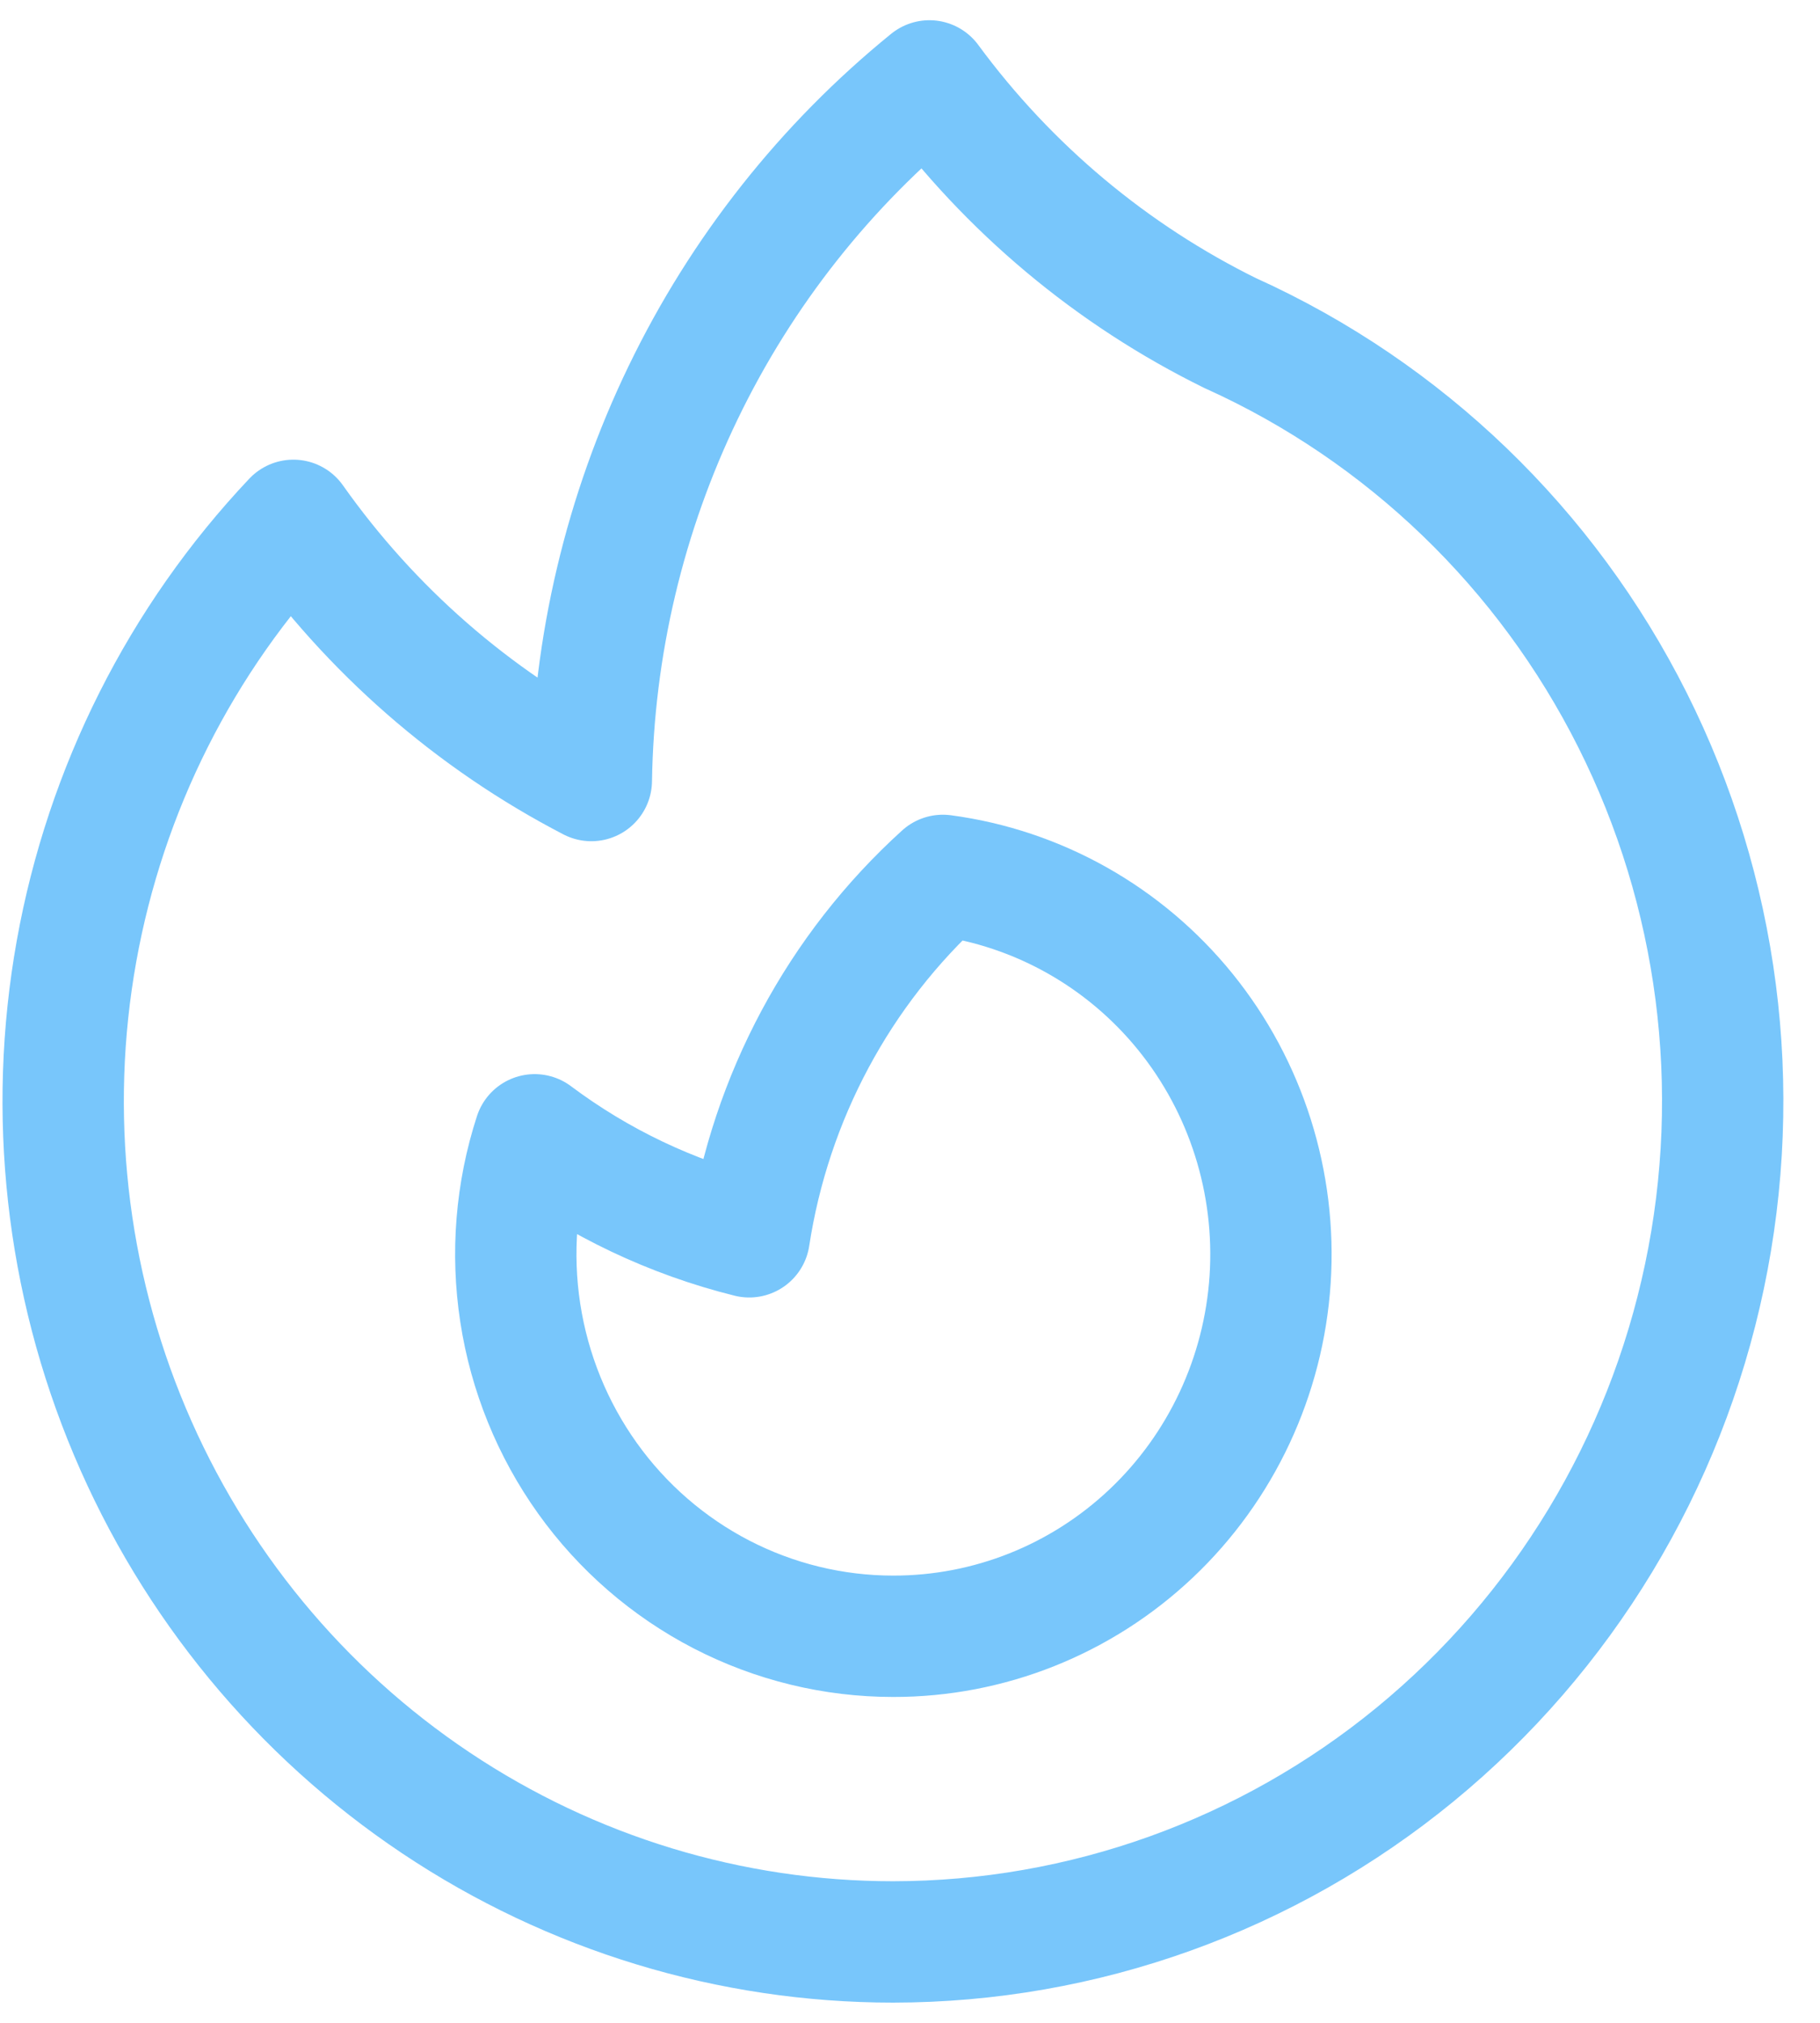
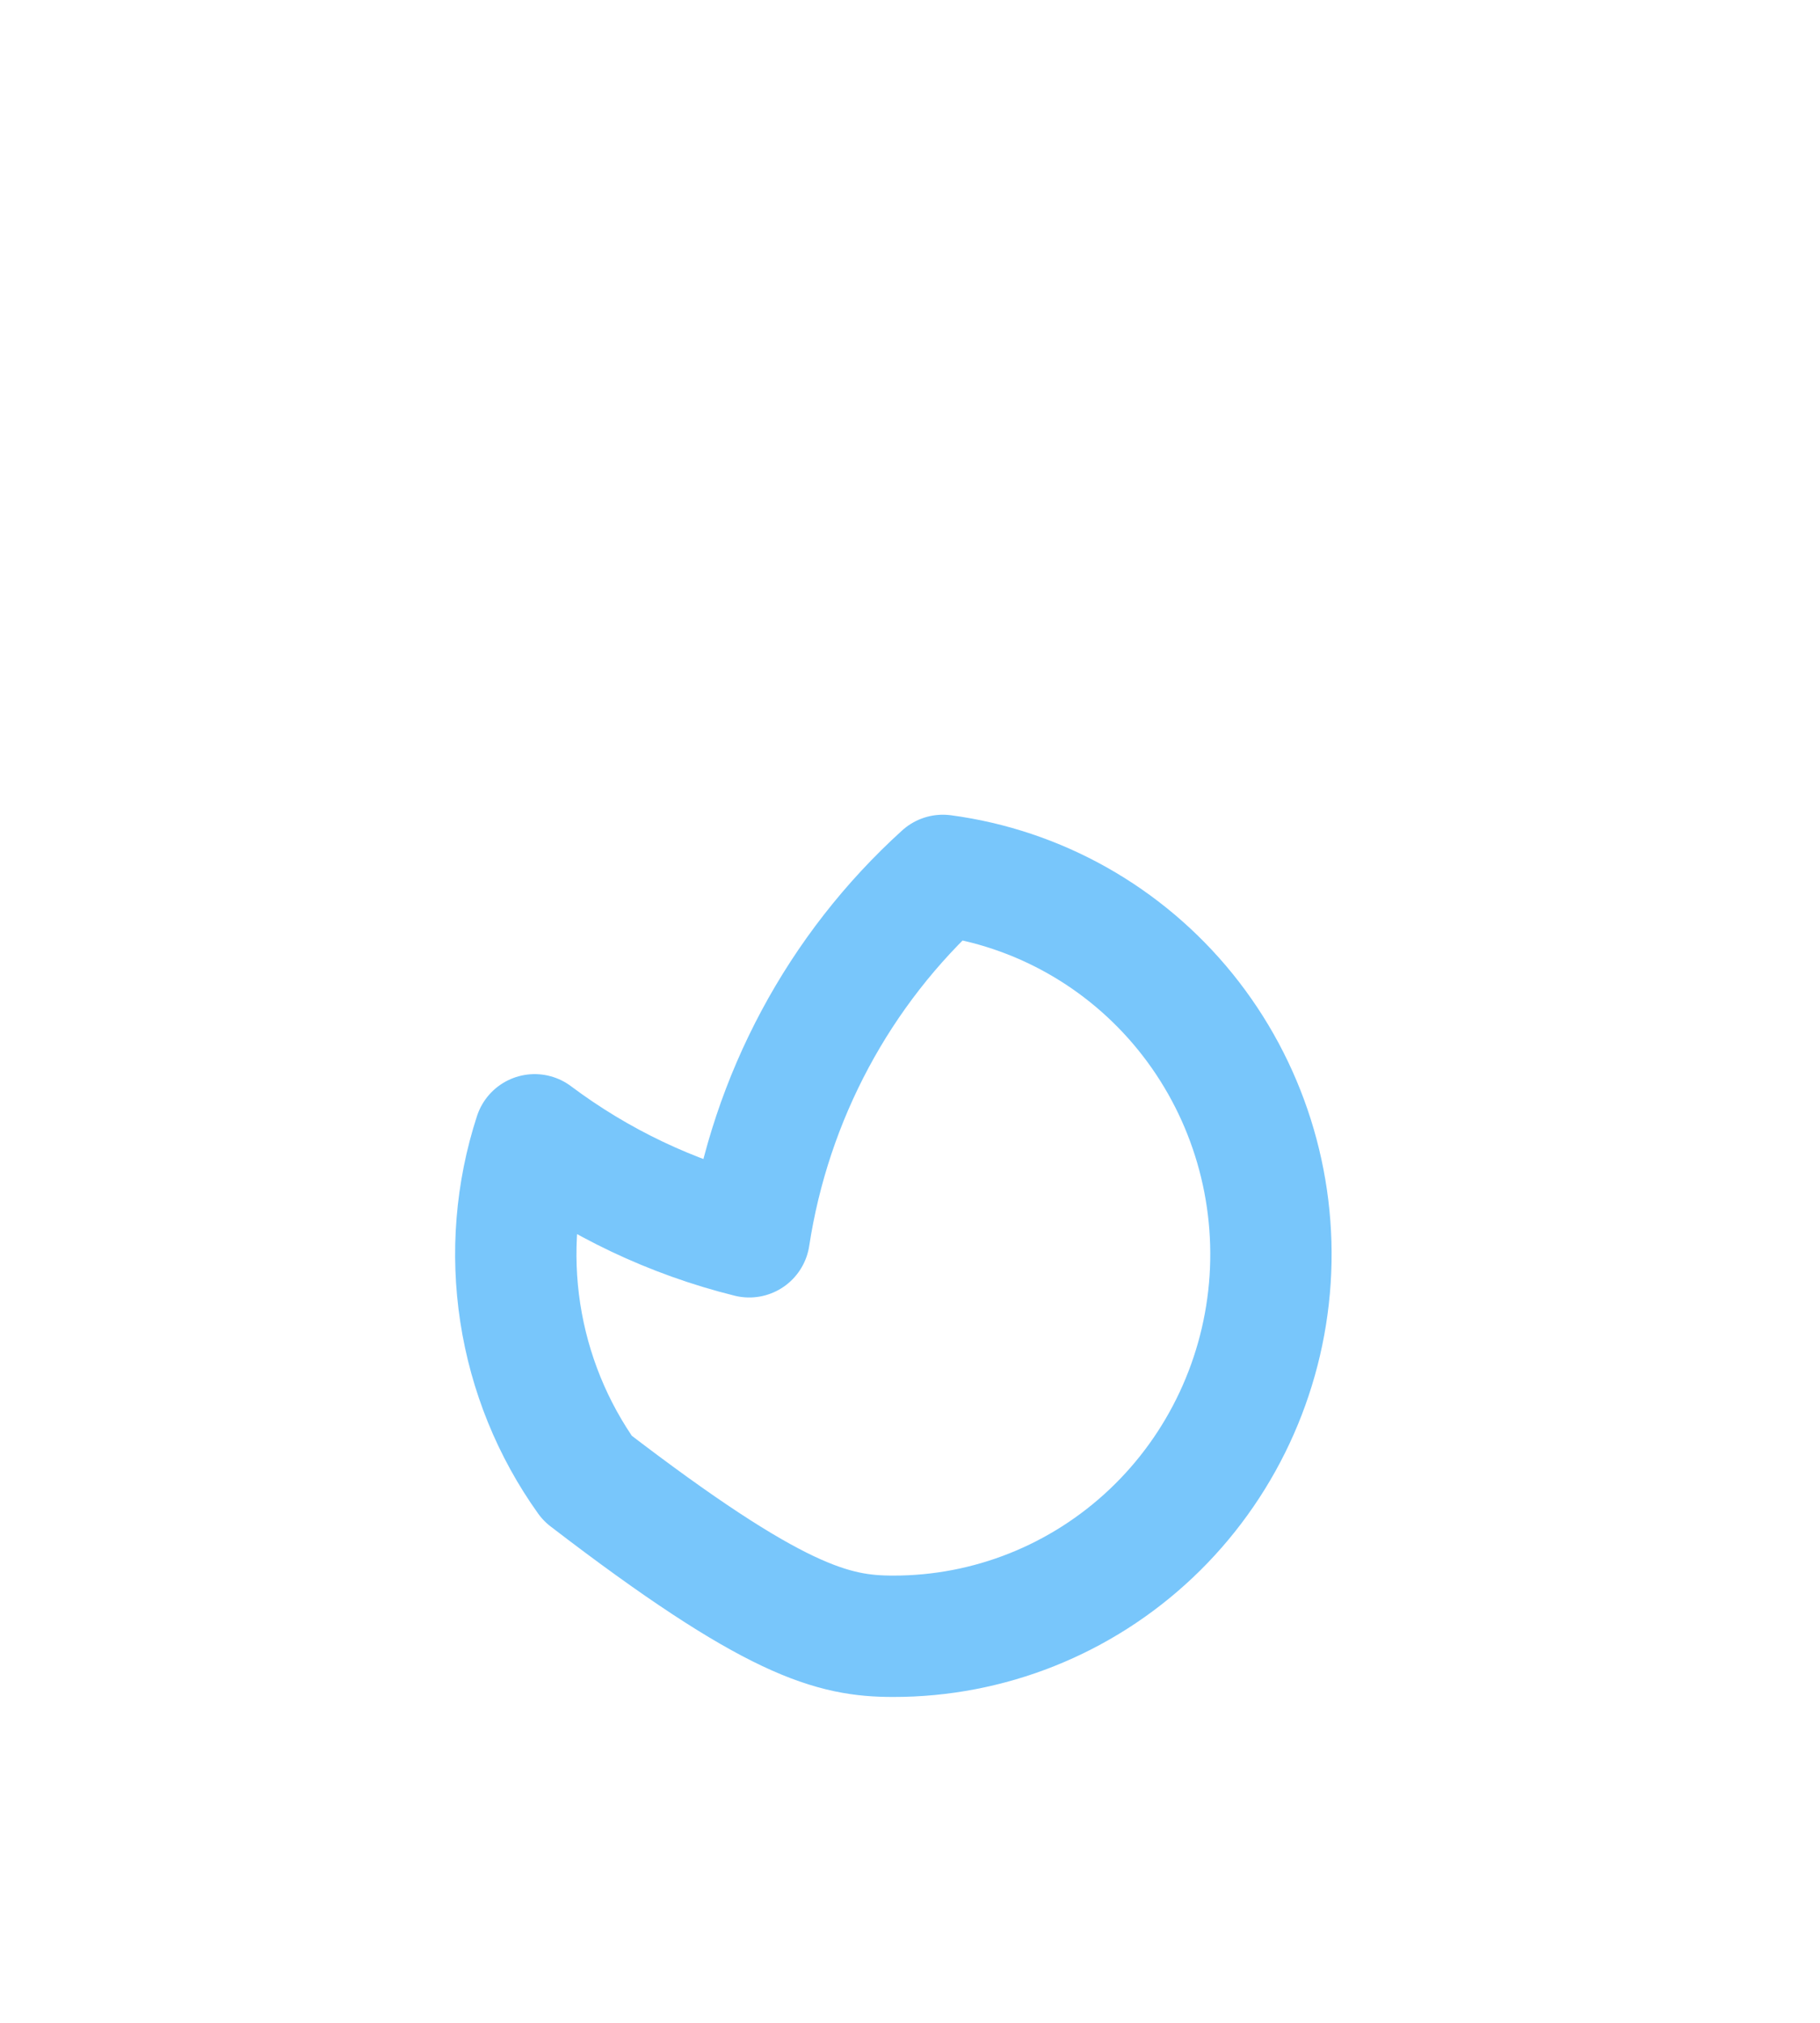
<svg xmlns="http://www.w3.org/2000/svg" width="45" height="50" viewBox="0 0 45 50" fill="none">
-   <path d="M30.444 8.245C34.733 10.187 38.236 13.559 40.365 17.8C42.495 22.041 43.123 26.894 42.144 31.547C41.165 36.201 38.639 40.373 34.988 43.368C31.336 46.362 26.781 47.997 22.082 48C18.062 48 14.131 46.805 10.777 44.563C7.422 42.321 4.792 39.13 3.212 35.387C1.633 31.645 1.174 27.514 1.892 23.51C2.611 19.505 4.475 15.803 7.254 12.862C9.168 15.57 11.694 17.775 14.621 19.293C14.672 15.966 15.448 12.691 16.893 9.701C18.337 6.712 20.416 4.082 22.98 2C24.936 4.657 27.495 6.799 30.441 8.245H30.444Z" stroke="#78C6FB" stroke-width="3" stroke-linecap="round" stroke-linejoin="round" />
-   <path d="M22.082 40.445C24.451 40.449 26.733 39.54 28.465 37.902C30.196 36.264 31.247 34.02 31.404 31.626C31.56 29.232 30.811 26.867 29.309 25.012C27.806 23.157 25.662 21.951 23.313 21.638C20.745 23.965 19.053 27.122 18.525 30.571C16.609 30.095 14.806 29.238 13.22 28.05C12.759 29.468 12.637 30.977 12.864 32.453C13.091 33.929 13.66 35.329 14.525 36.539C15.39 37.749 16.526 38.733 17.839 39.412C19.153 40.091 20.607 40.445 22.082 40.445Z" stroke="#78C6FB" stroke-width="3" stroke-linecap="round" stroke-linejoin="round" />
+   <path d="M22.082 40.445C24.451 40.449 26.733 39.54 28.465 37.902C30.196 36.264 31.247 34.02 31.404 31.626C31.56 29.232 30.811 26.867 29.309 25.012C27.806 23.157 25.662 21.951 23.313 21.638C20.745 23.965 19.053 27.122 18.525 30.571C16.609 30.095 14.806 29.238 13.22 28.05C12.759 29.468 12.637 30.977 12.864 32.453C13.091 33.929 13.66 35.329 14.525 36.539C19.153 40.091 20.607 40.445 22.082 40.445Z" stroke="#78C6FB" stroke-width="3" stroke-linecap="round" stroke-linejoin="round" />
</svg>